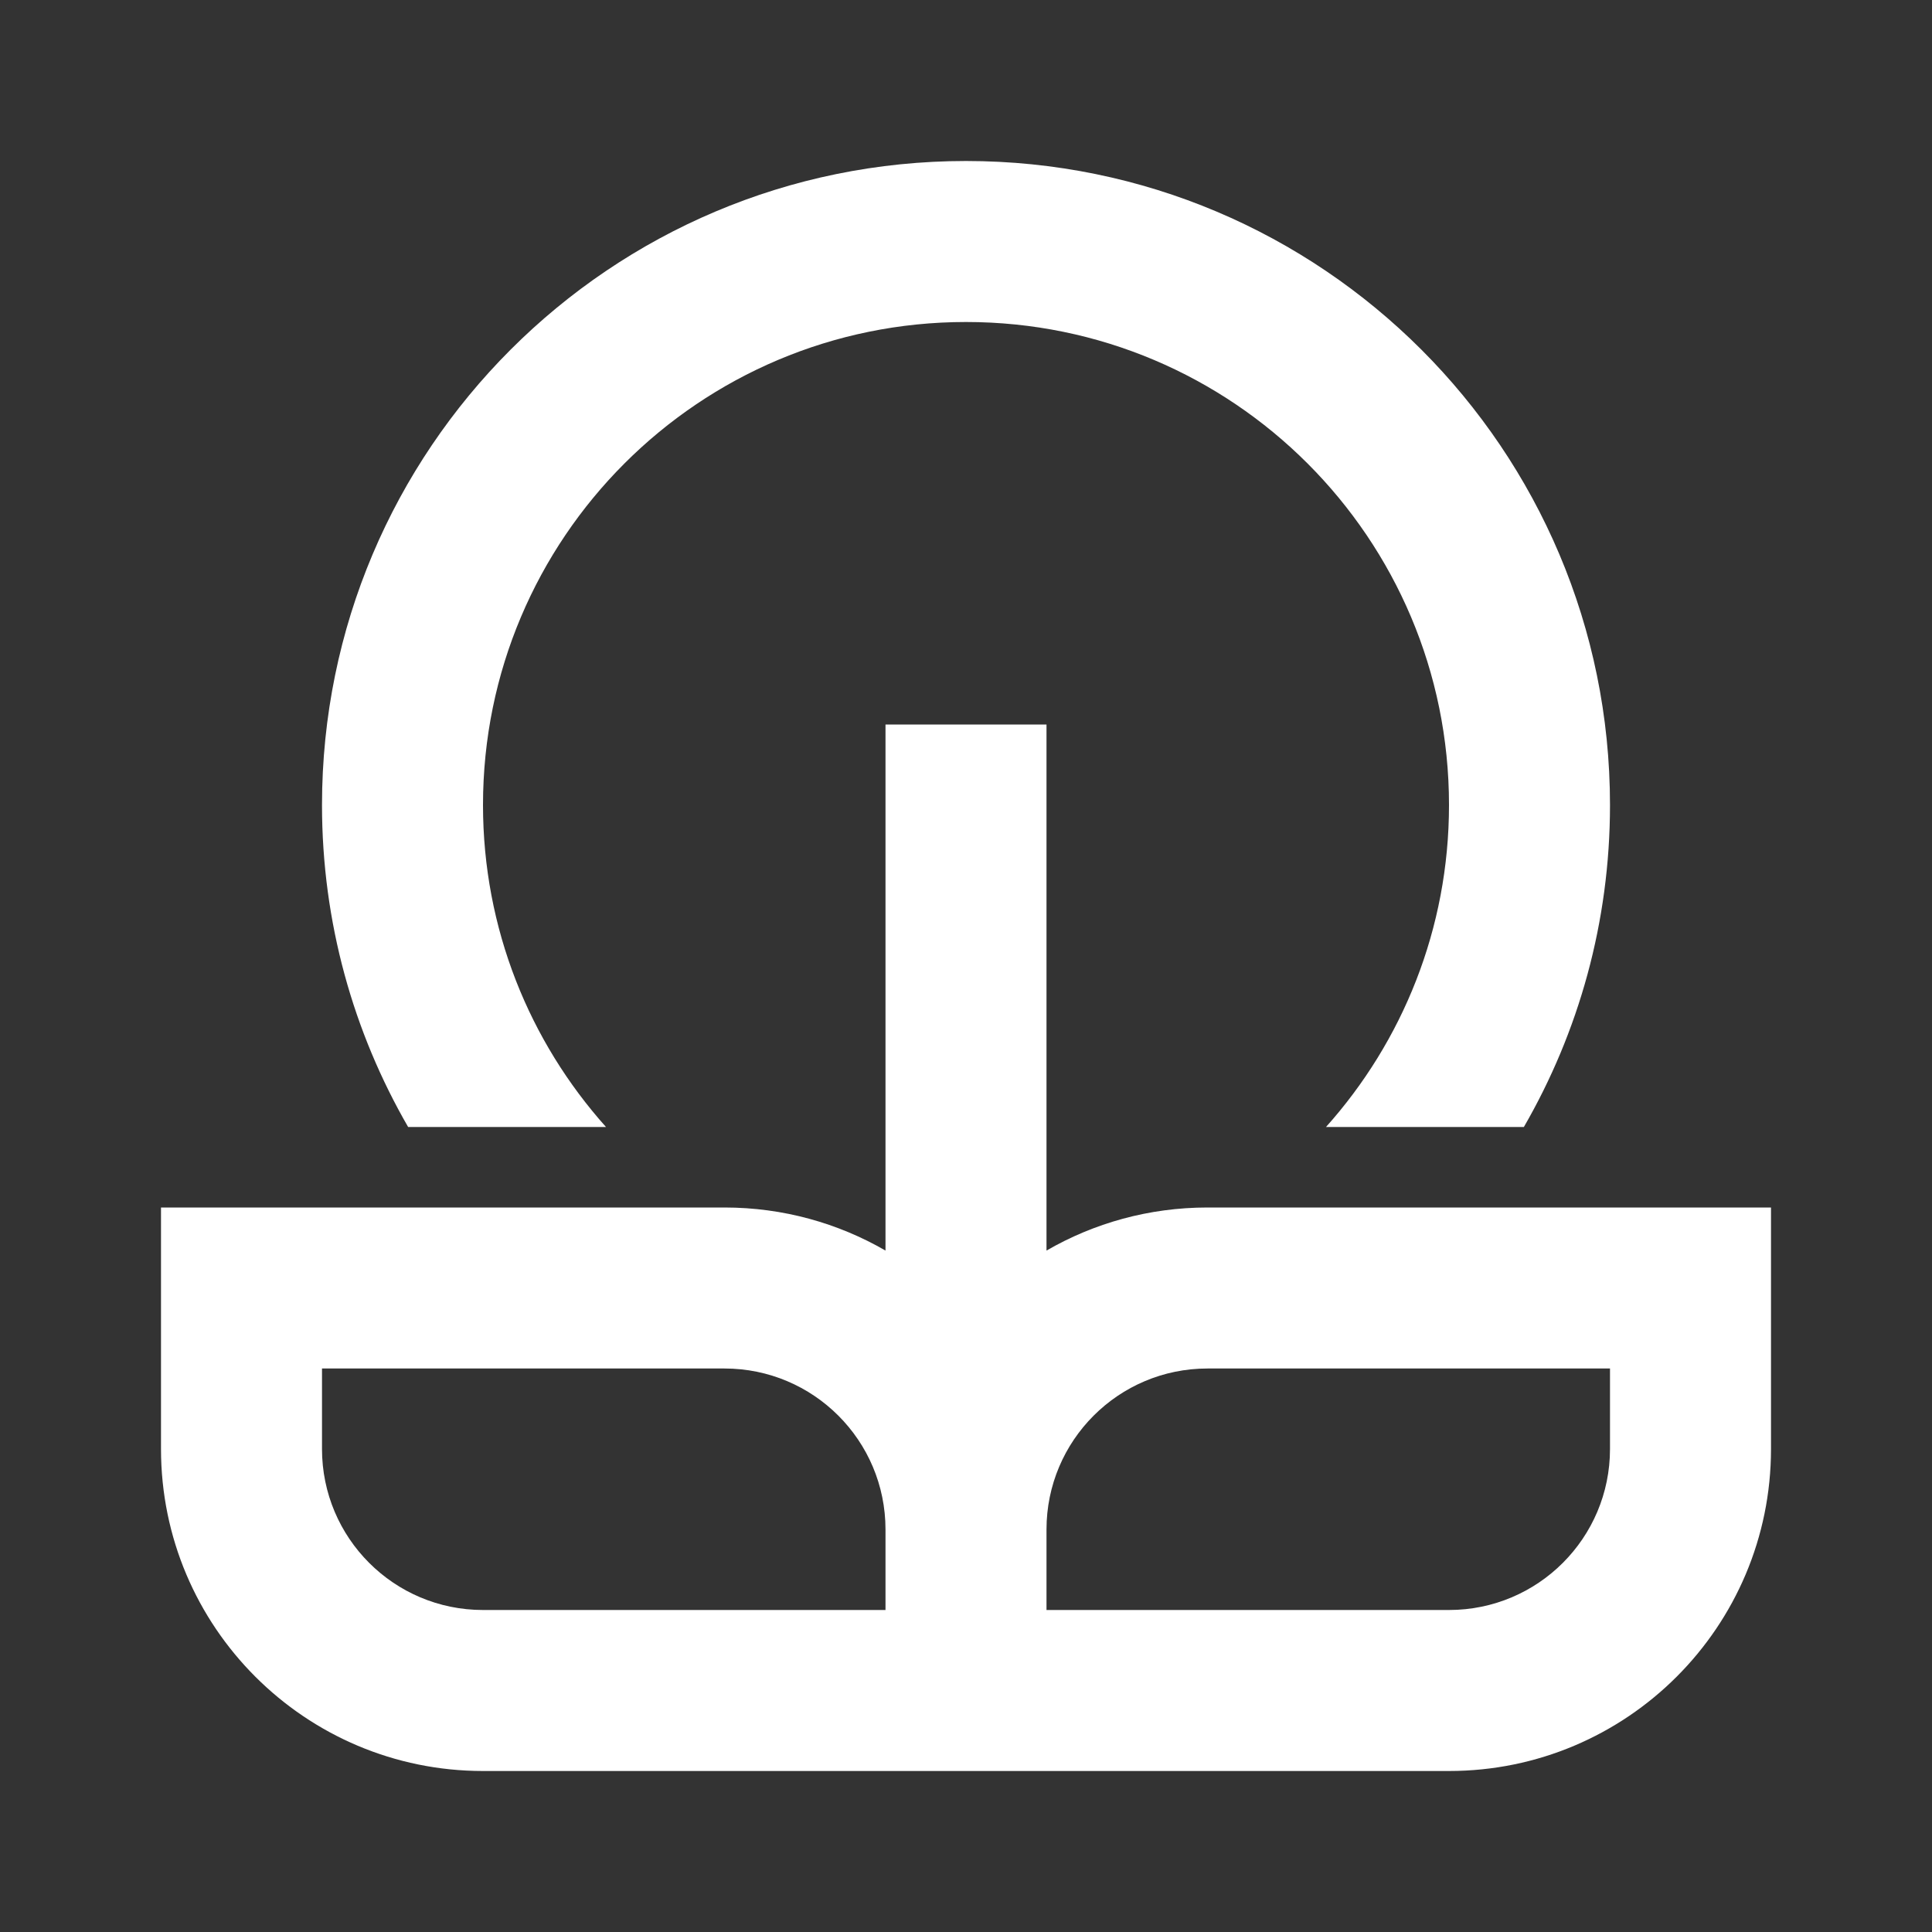
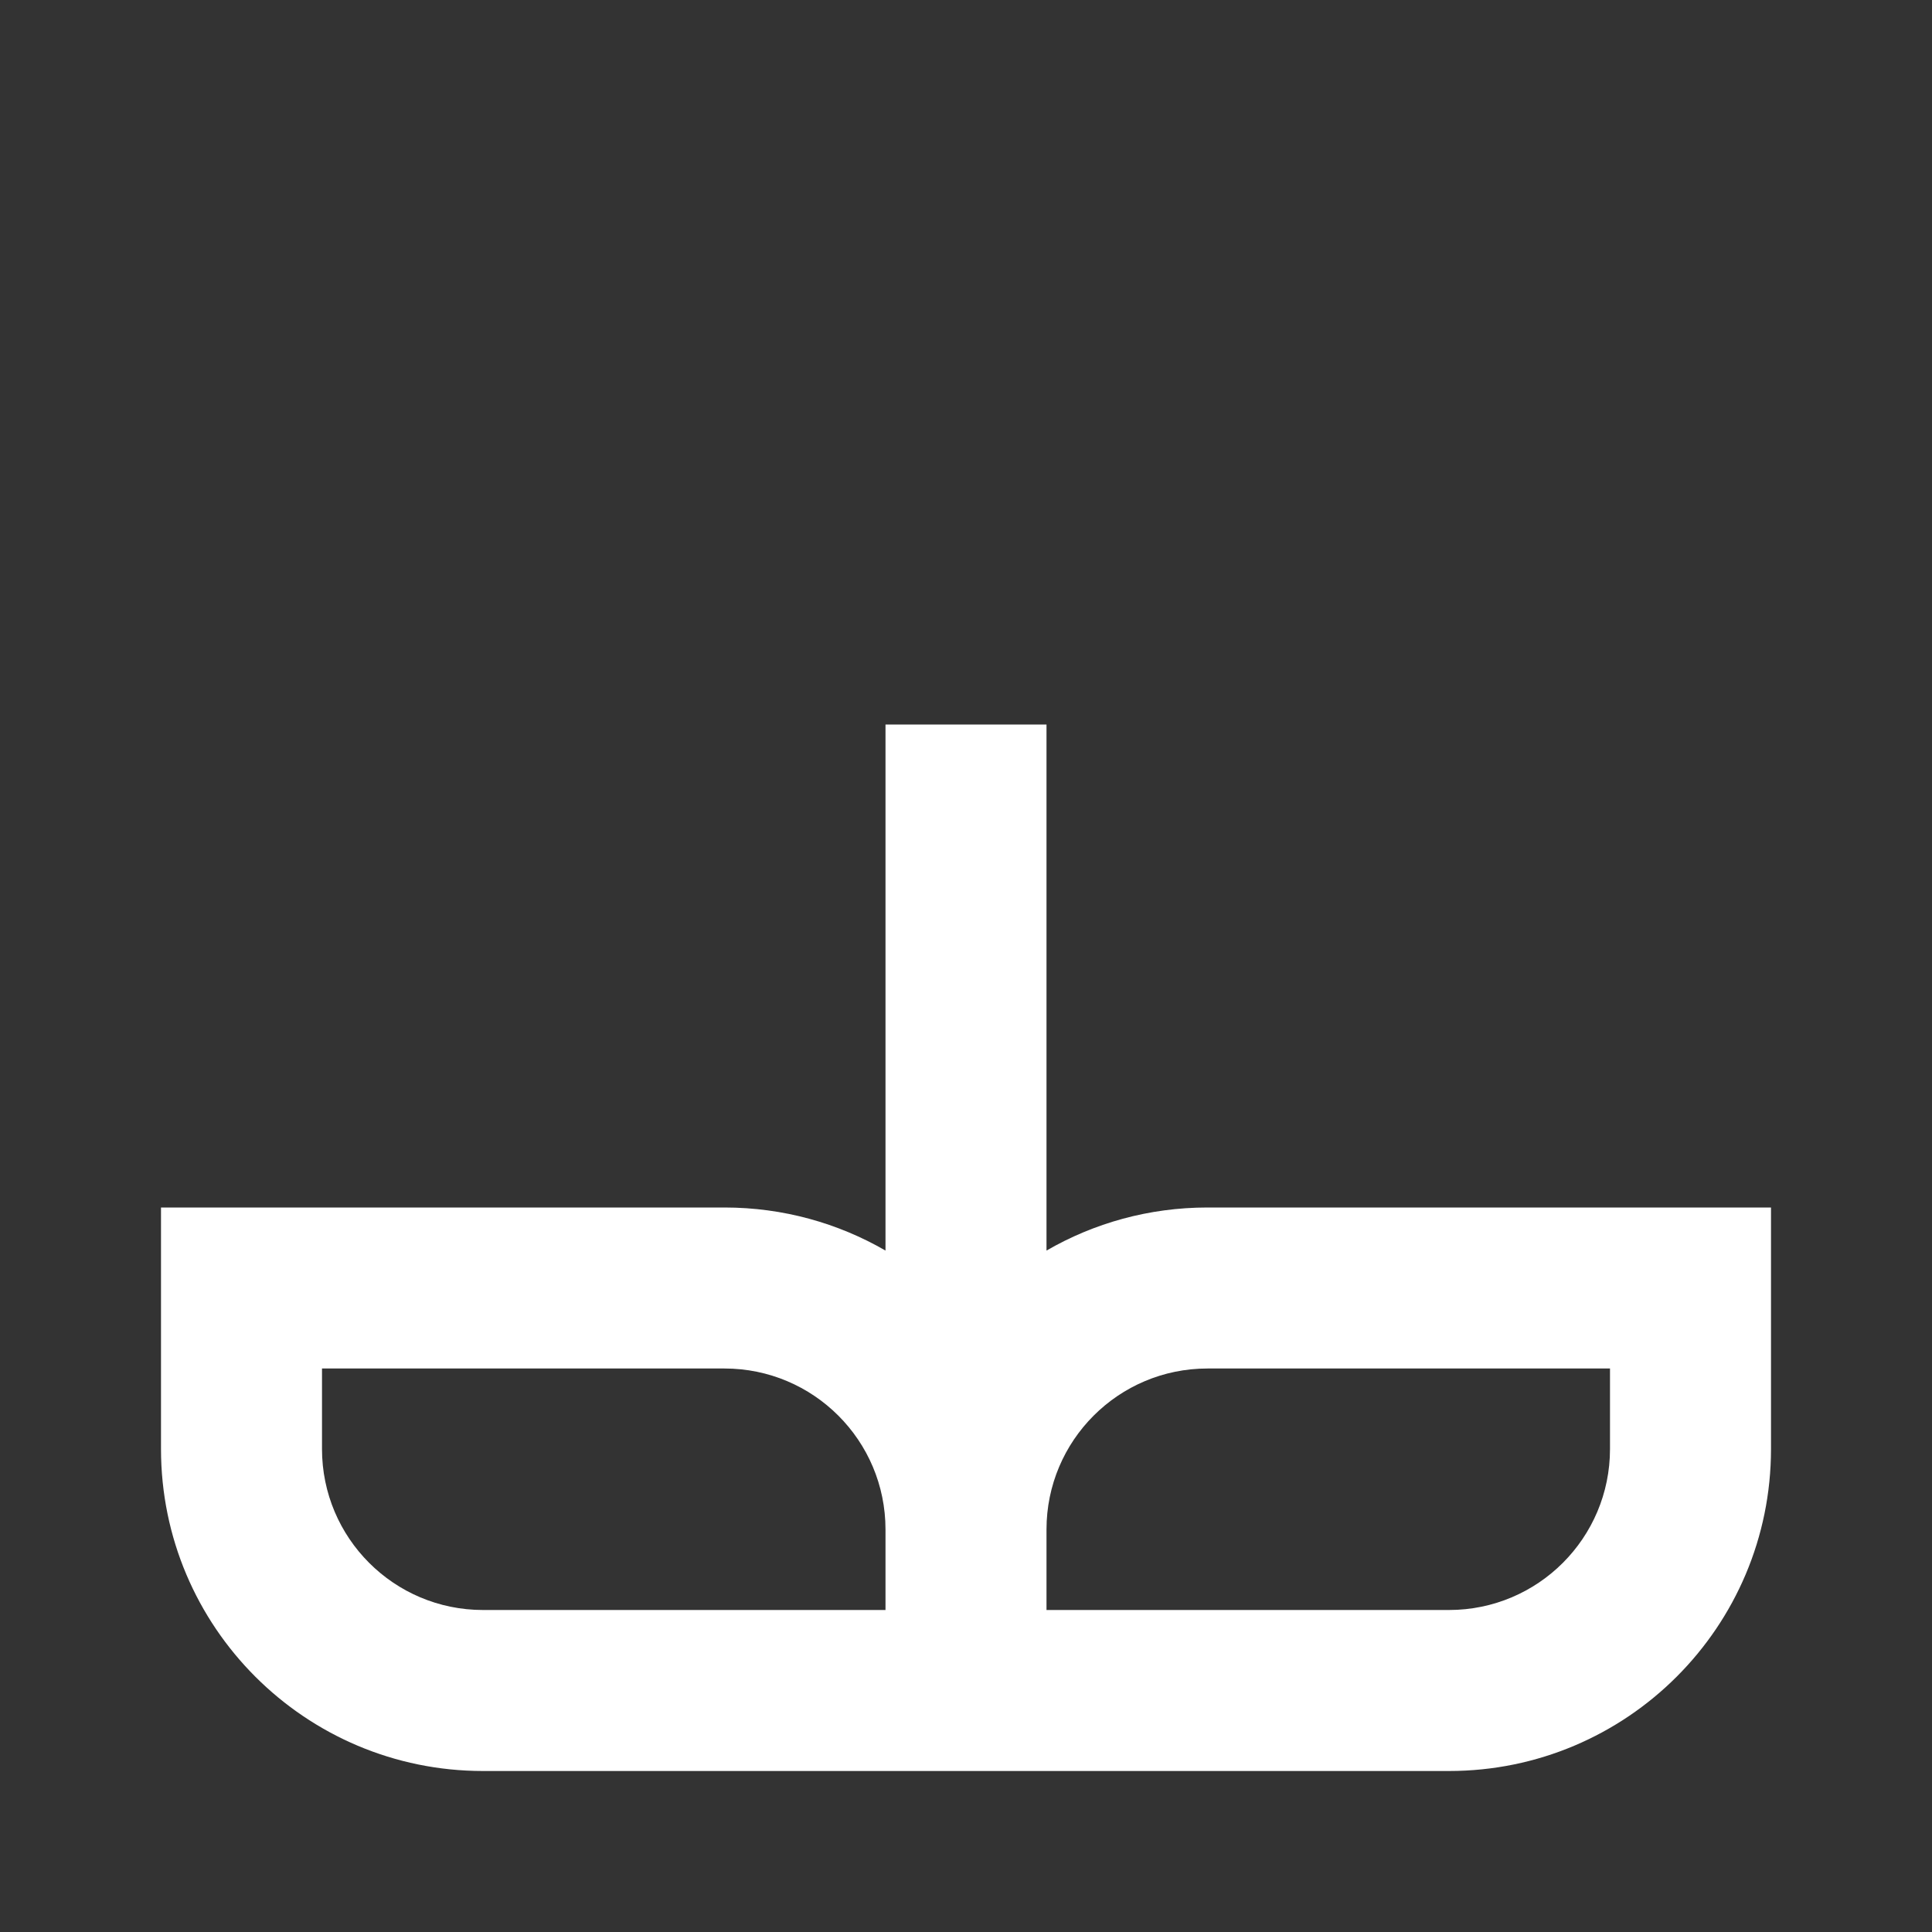
<svg xmlns="http://www.w3.org/2000/svg" width="24" height="24" viewBox="0 0 24 24" fill="none">
  <rect x="0" y="0" width="24" height="24" fill="#333333" stroke="none" />
  <path fill-rule="evenodd" clip-rule="evenodd" d="M9 15C9.729 15 10.412 15.195 11 15.535V9H13V15.535C13.588 15.195 14.271 15 15 15H22V18C22 20.209 20.209 22 18 22H6C3.791 22 2 20.209 2 18V15H9ZM13 20V19C13 17.895 13.895 17 15 17H20V18C20 19.105 19.105 20 18 20H13ZM11 19V20H6C4.895 20 4 19.105 4 18V17H9C10.105 17 11 17.895 11 19Z" fill="white" />
-   <path d="M16.472 14C17.422 12.938 18 11.537 18 10C18 6.686 15.314 4 12 4C8.686 4 6 6.686 6 10C6 11.537 6.578 12.938 7.528 14H5.07C4.39 12.823 4 11.457 4 10C4 5.582 7.582 2 12 2C16.418 2 20 5.582 20 10C20 11.457 19.61 12.823 18.93 14H16.472Z" fill="white" />
</svg>